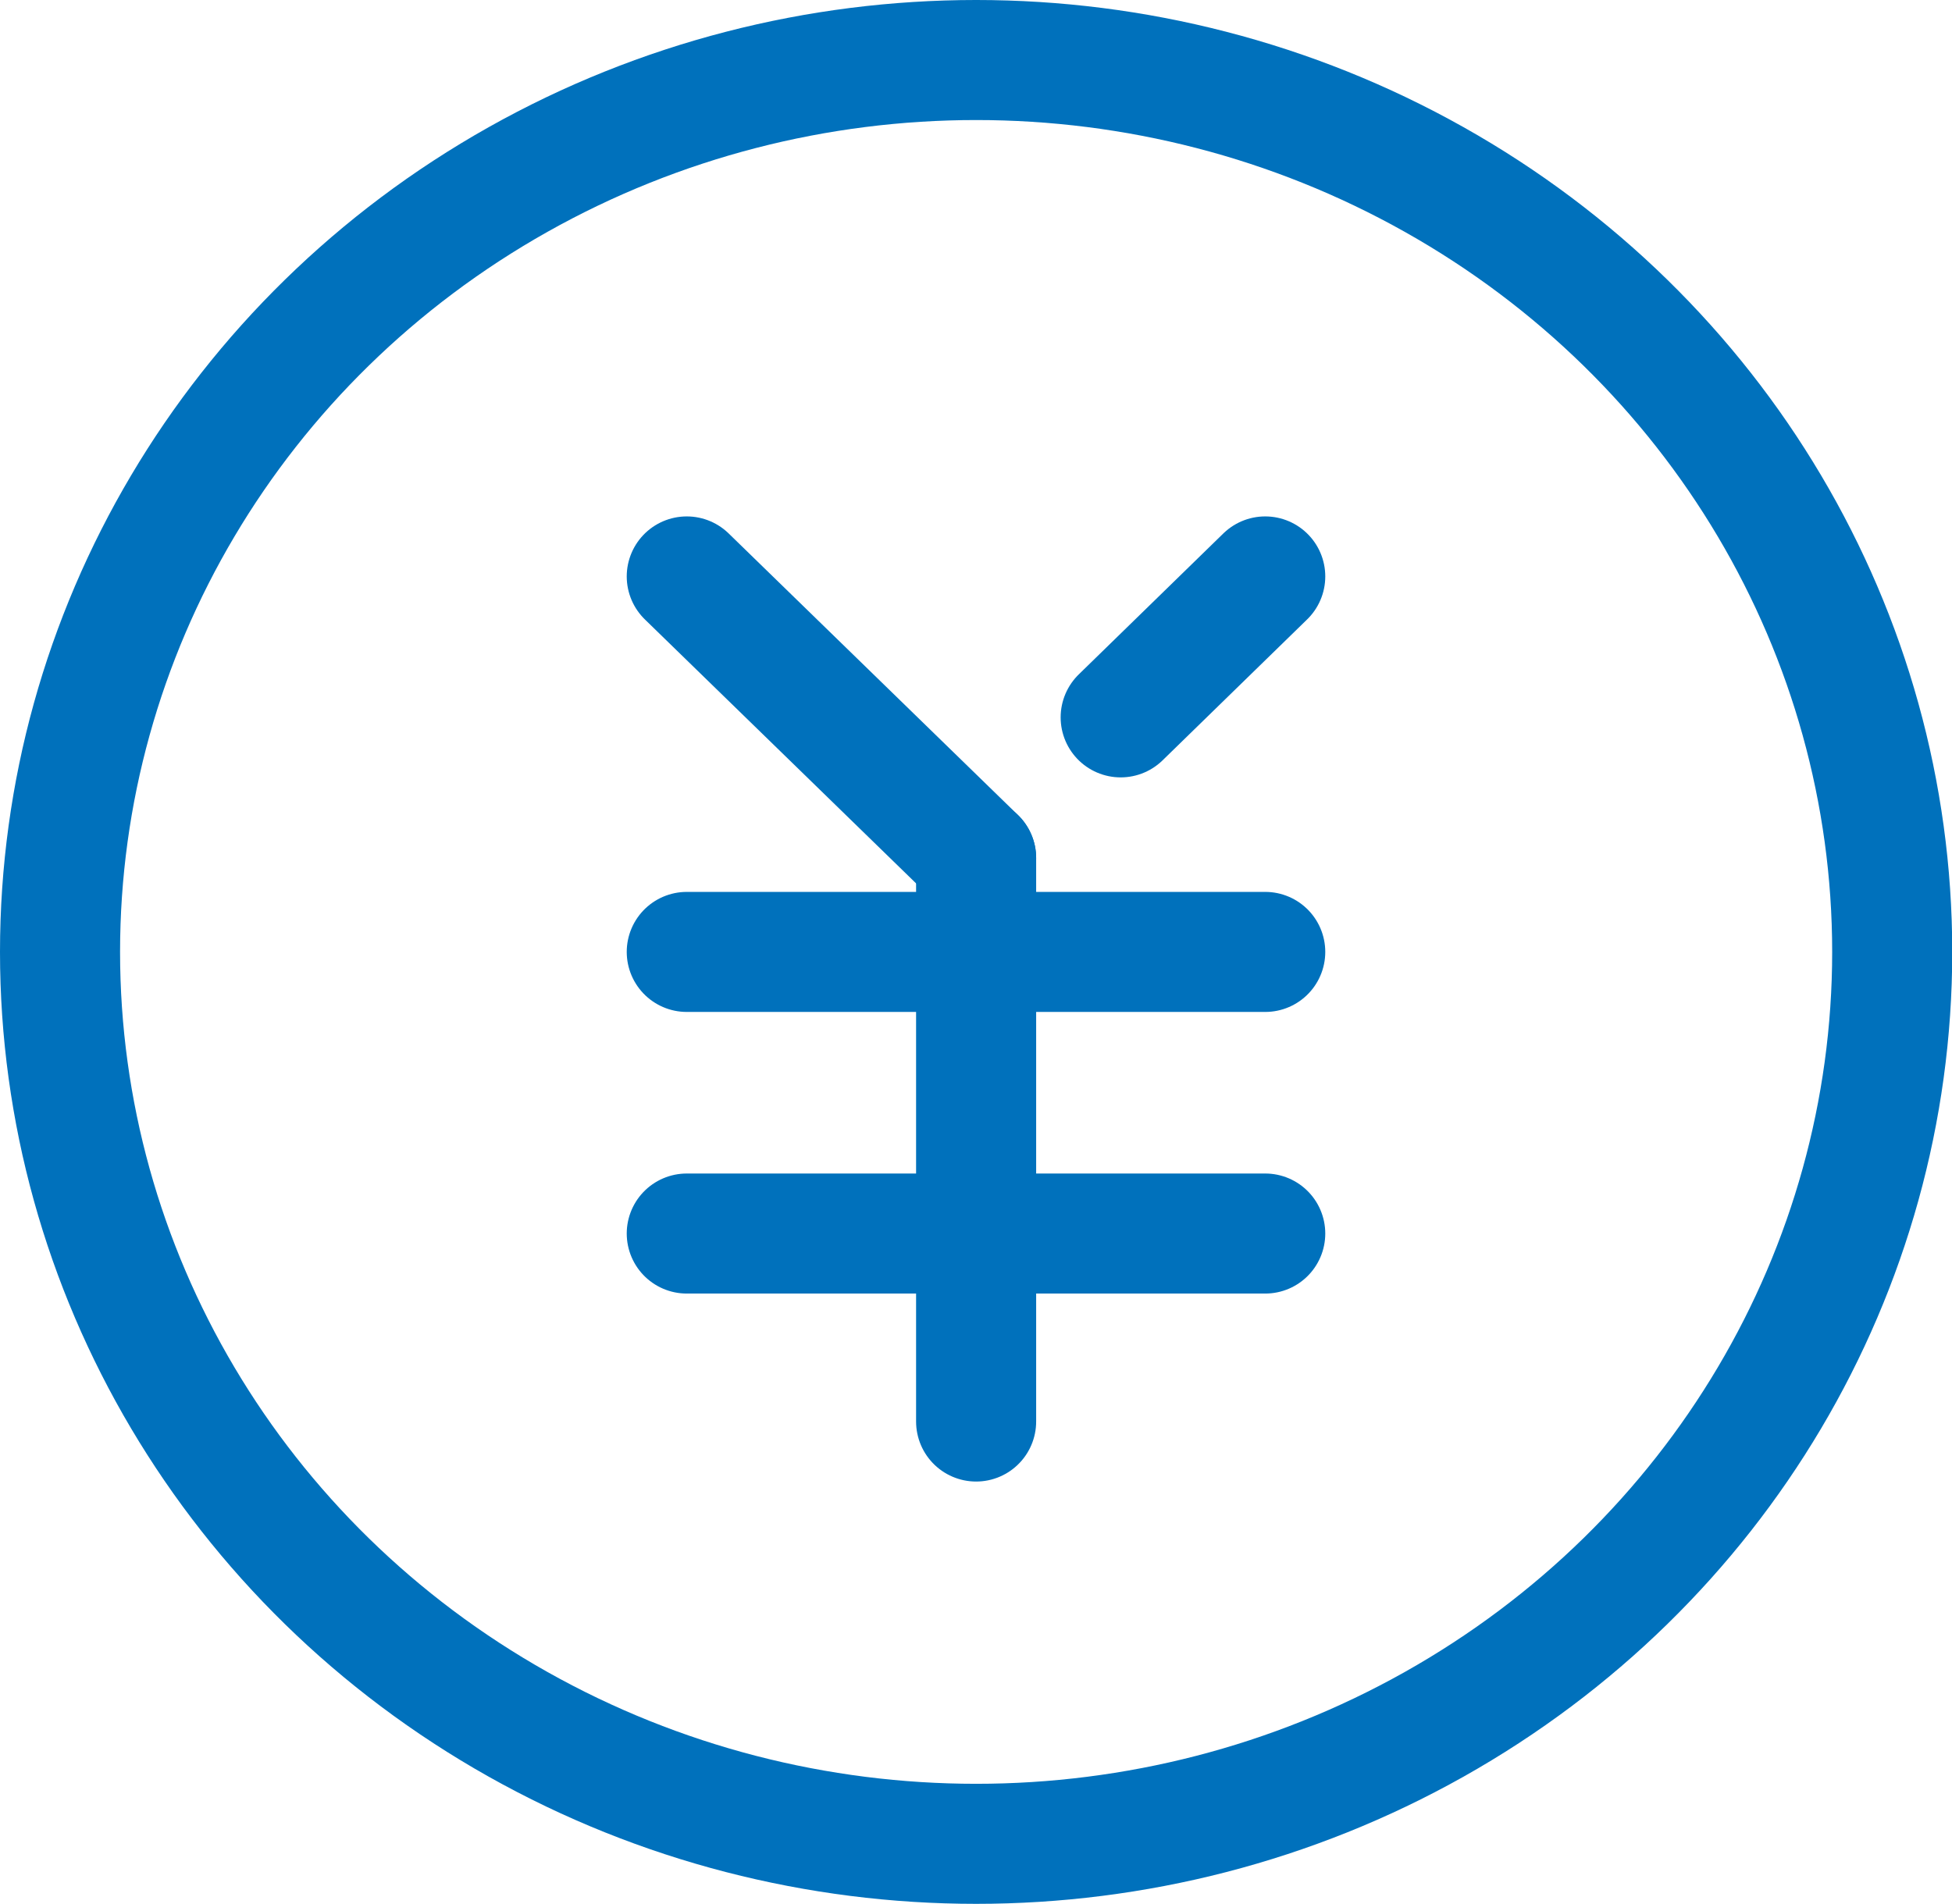
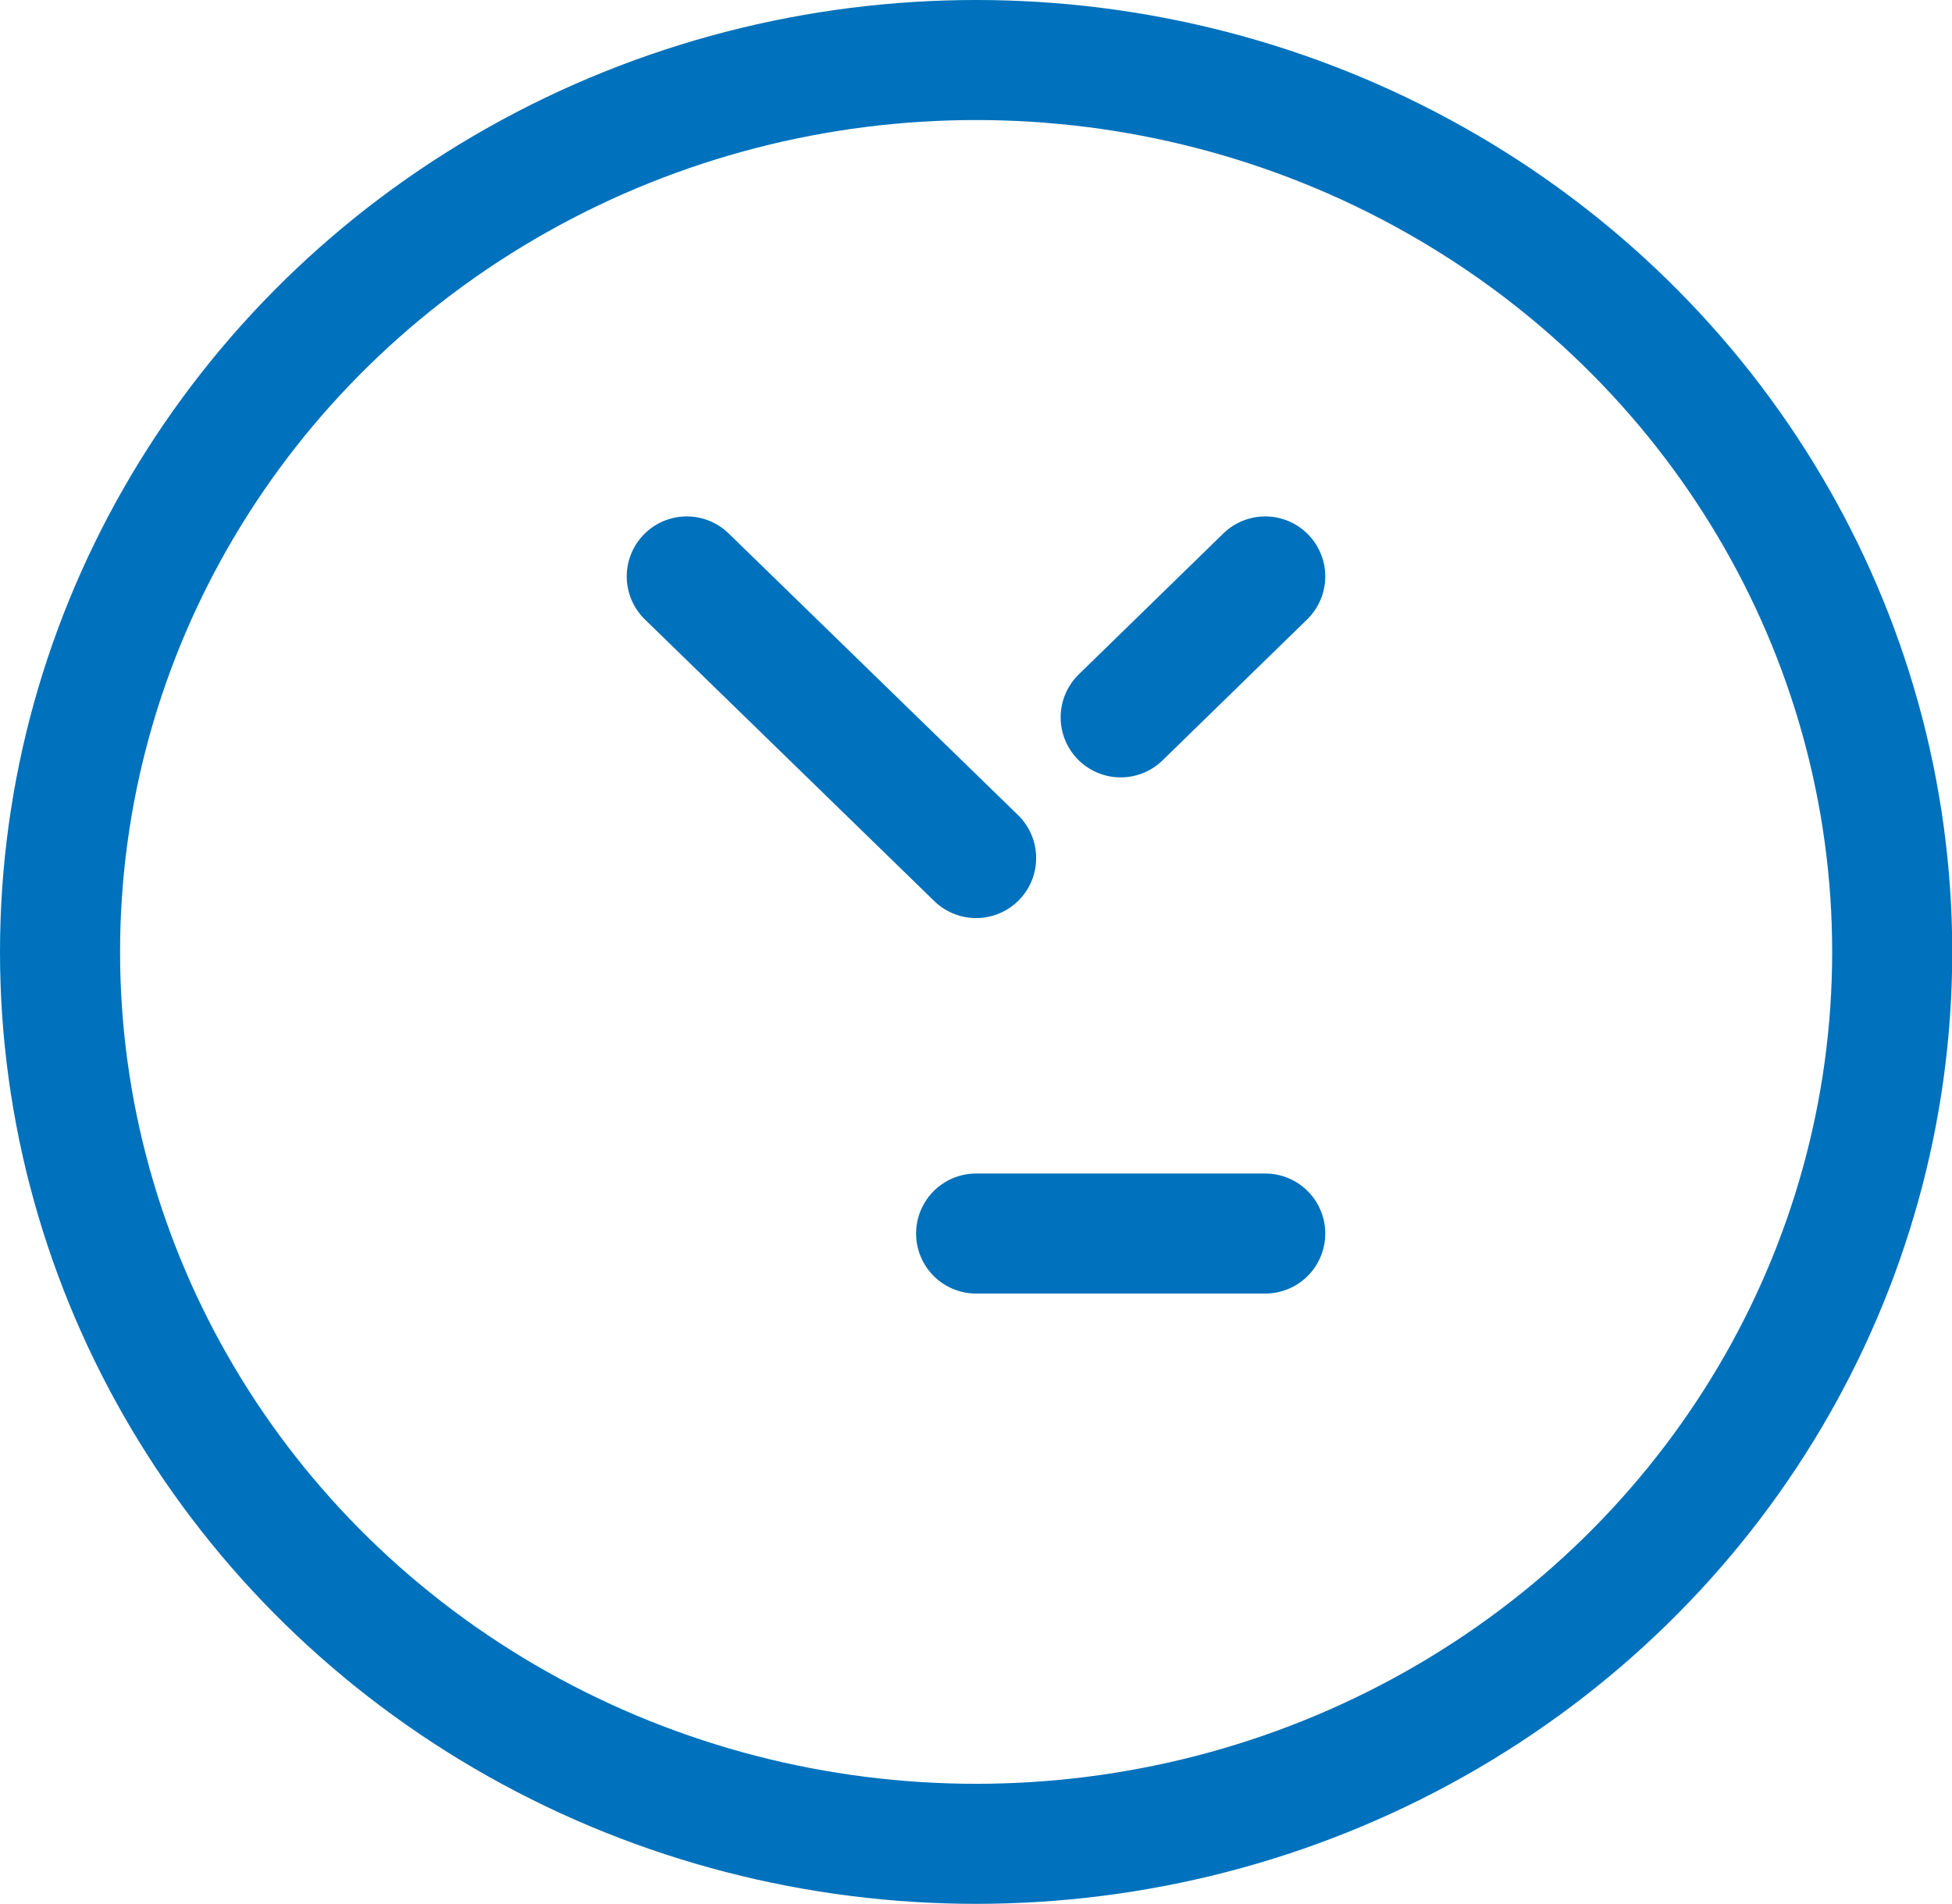
<svg xmlns="http://www.w3.org/2000/svg" id="_レイヤー_2" viewBox="0 0 81.29 79.3">
  <g id="_デザイン">
    <ellipse cx="40.65" cy="39.65" rx="38.15" ry="37.15" fill="none" stroke="#0071bc" stroke-linecap="round" stroke-linejoin="round" stroke-width="5" />
    <line x1="46.67" y1="29.88" x2="52.69" y2="24.01" fill="none" stroke="#0071bc" stroke-linecap="round" stroke-linejoin="round" stroke-width="5" />
    <line x1="28.6" y1="24.01" x2="40.65" y2="35.74" fill="none" stroke="#0071bc" stroke-linecap="round" stroke-linejoin="round" stroke-width="5" />
-     <line x1="40.65" y1="59.21" x2="40.65" y2="35.74" fill="none" stroke="#0071bc" stroke-linecap="round" stroke-linejoin="round" stroke-width="5" />
-     <line x1="28.6" y1="39.65" x2="40.65" y2="39.65" fill="none" stroke="#0071bc" stroke-linecap="round" stroke-linejoin="round" stroke-width="5" />
-     <line x1="28.6" y1="51.38" x2="40.65" y2="51.38" fill="none" stroke="#0071bc" stroke-linecap="round" stroke-linejoin="round" stroke-width="5" />
-     <line x1="40.65" y1="39.65" x2="52.69" y2="39.65" fill="none" stroke="#0071bc" stroke-linecap="round" stroke-linejoin="round" stroke-width="5" />
    <line x1="40.65" y1="51.38" x2="52.69" y2="51.38" fill="none" stroke="#0071bc" stroke-linecap="round" stroke-linejoin="round" stroke-width="5" />
  </g>
</svg>